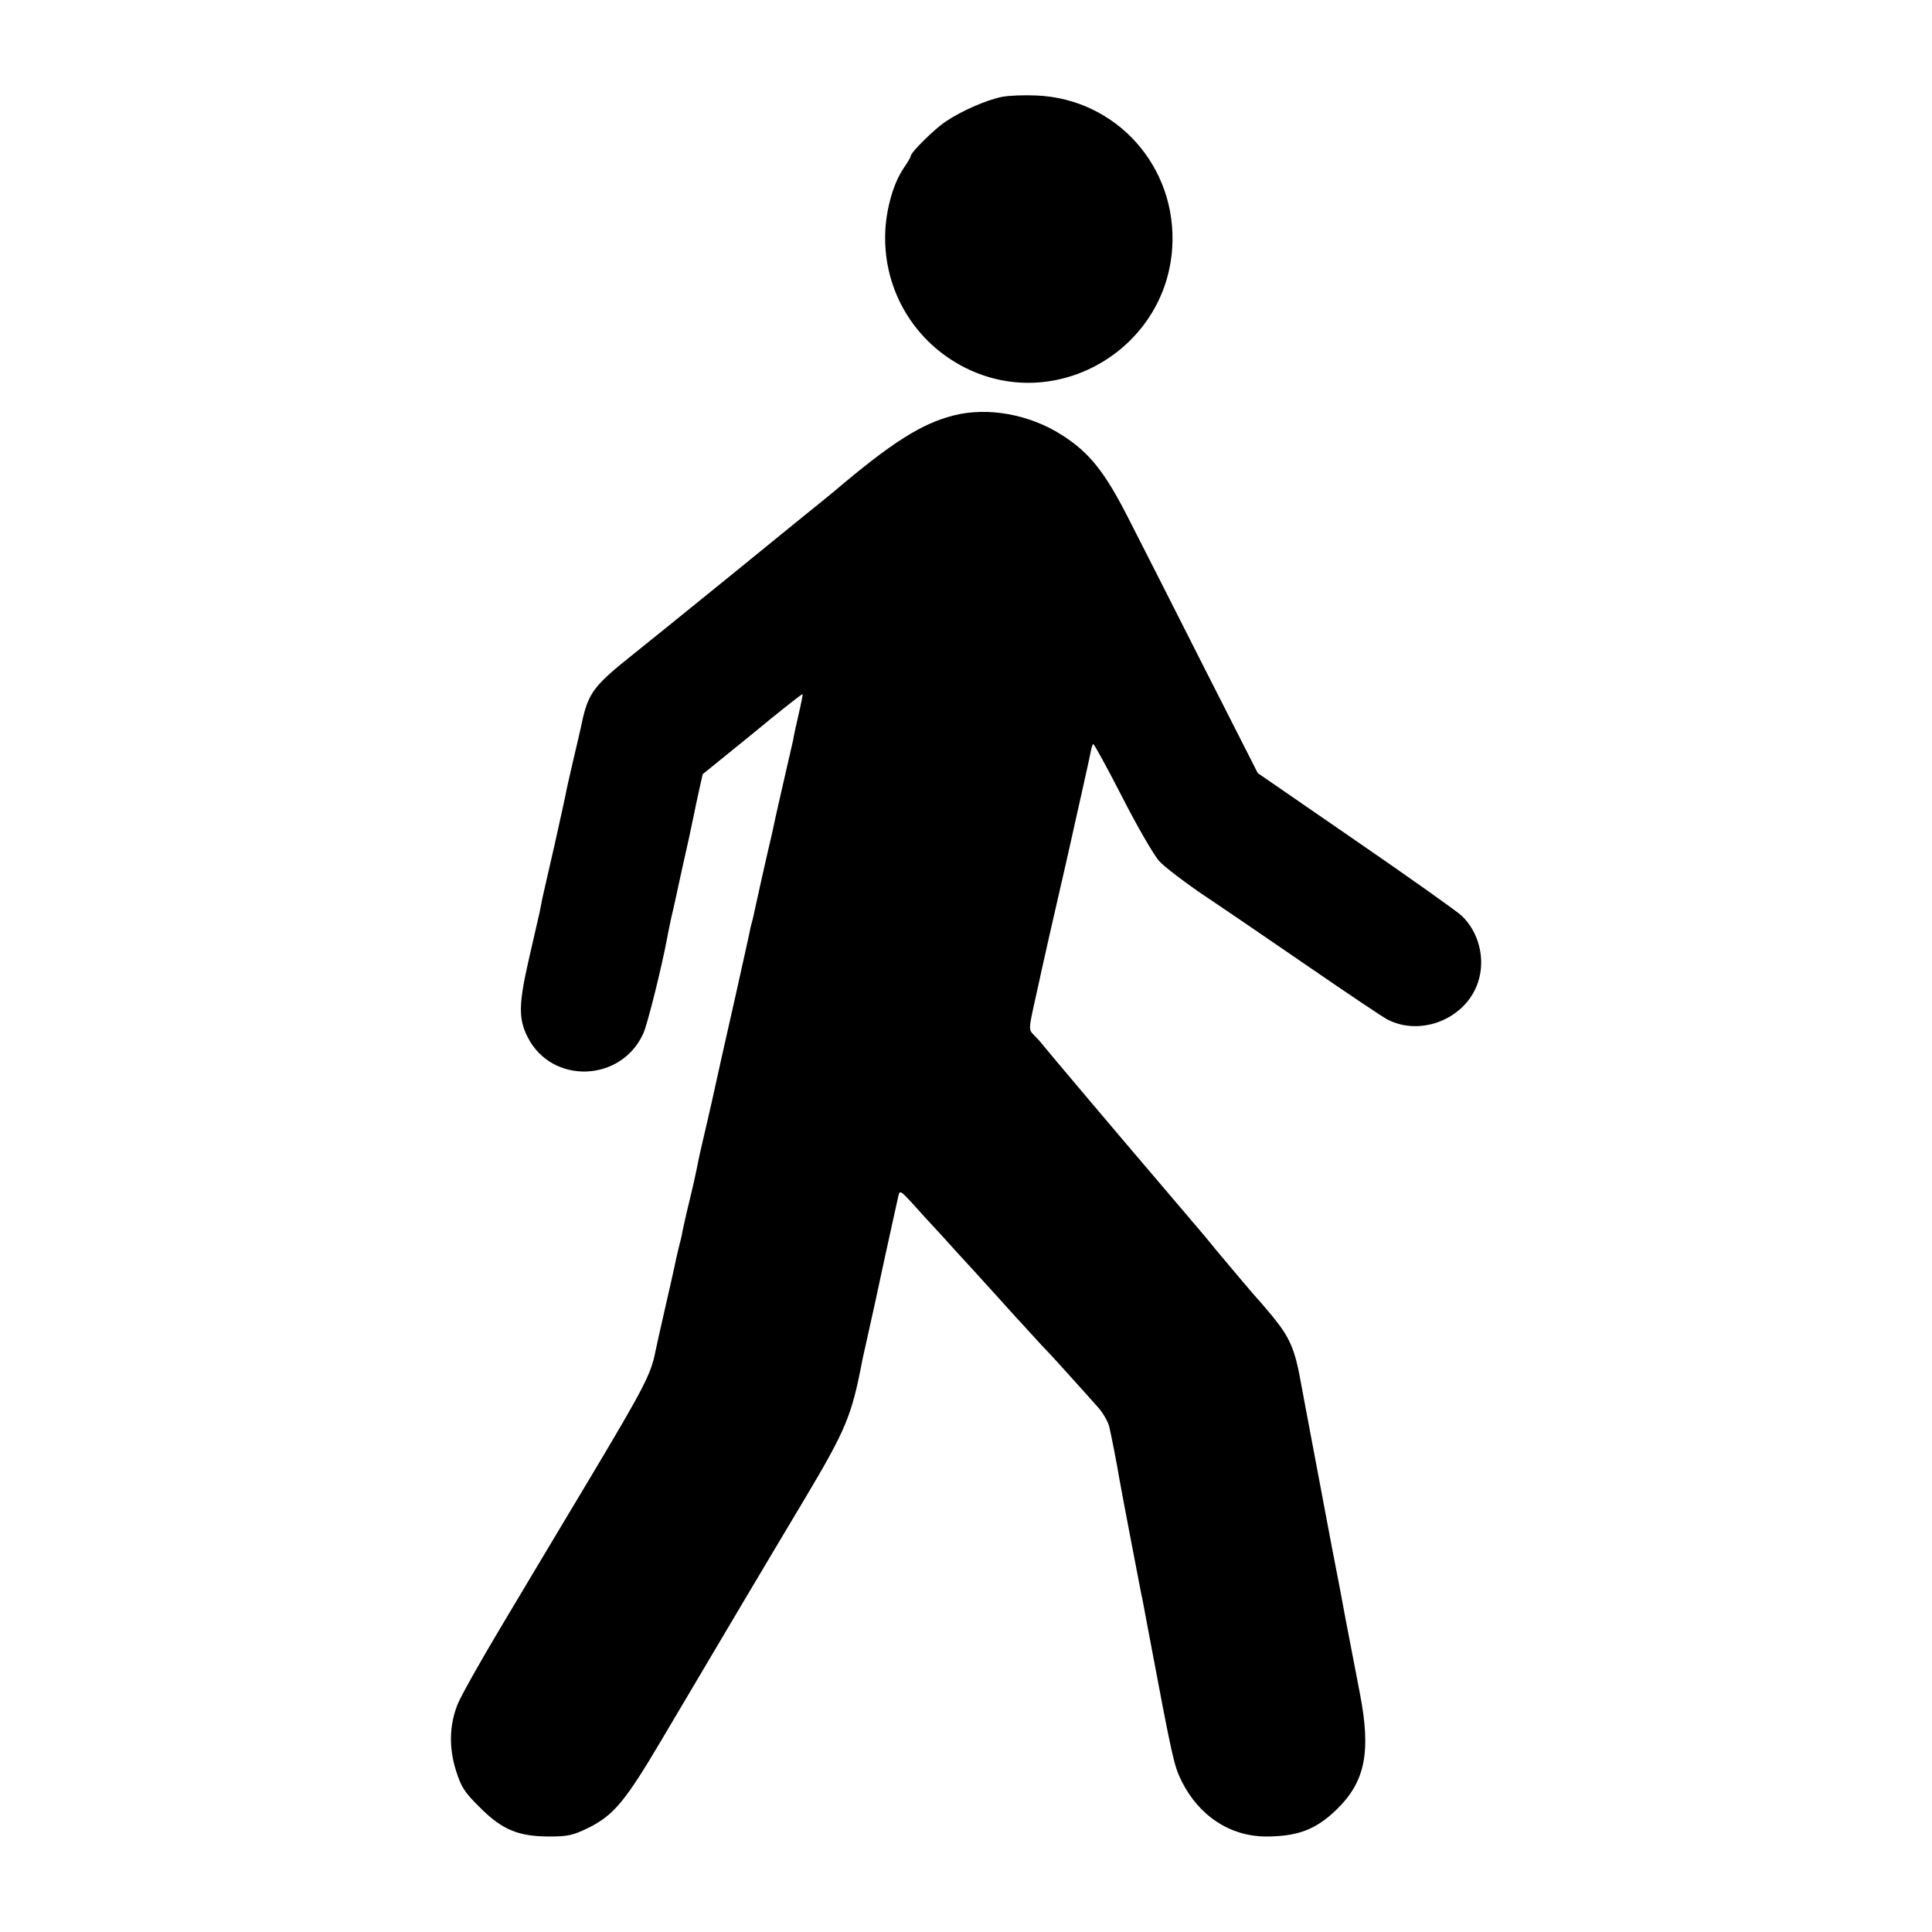
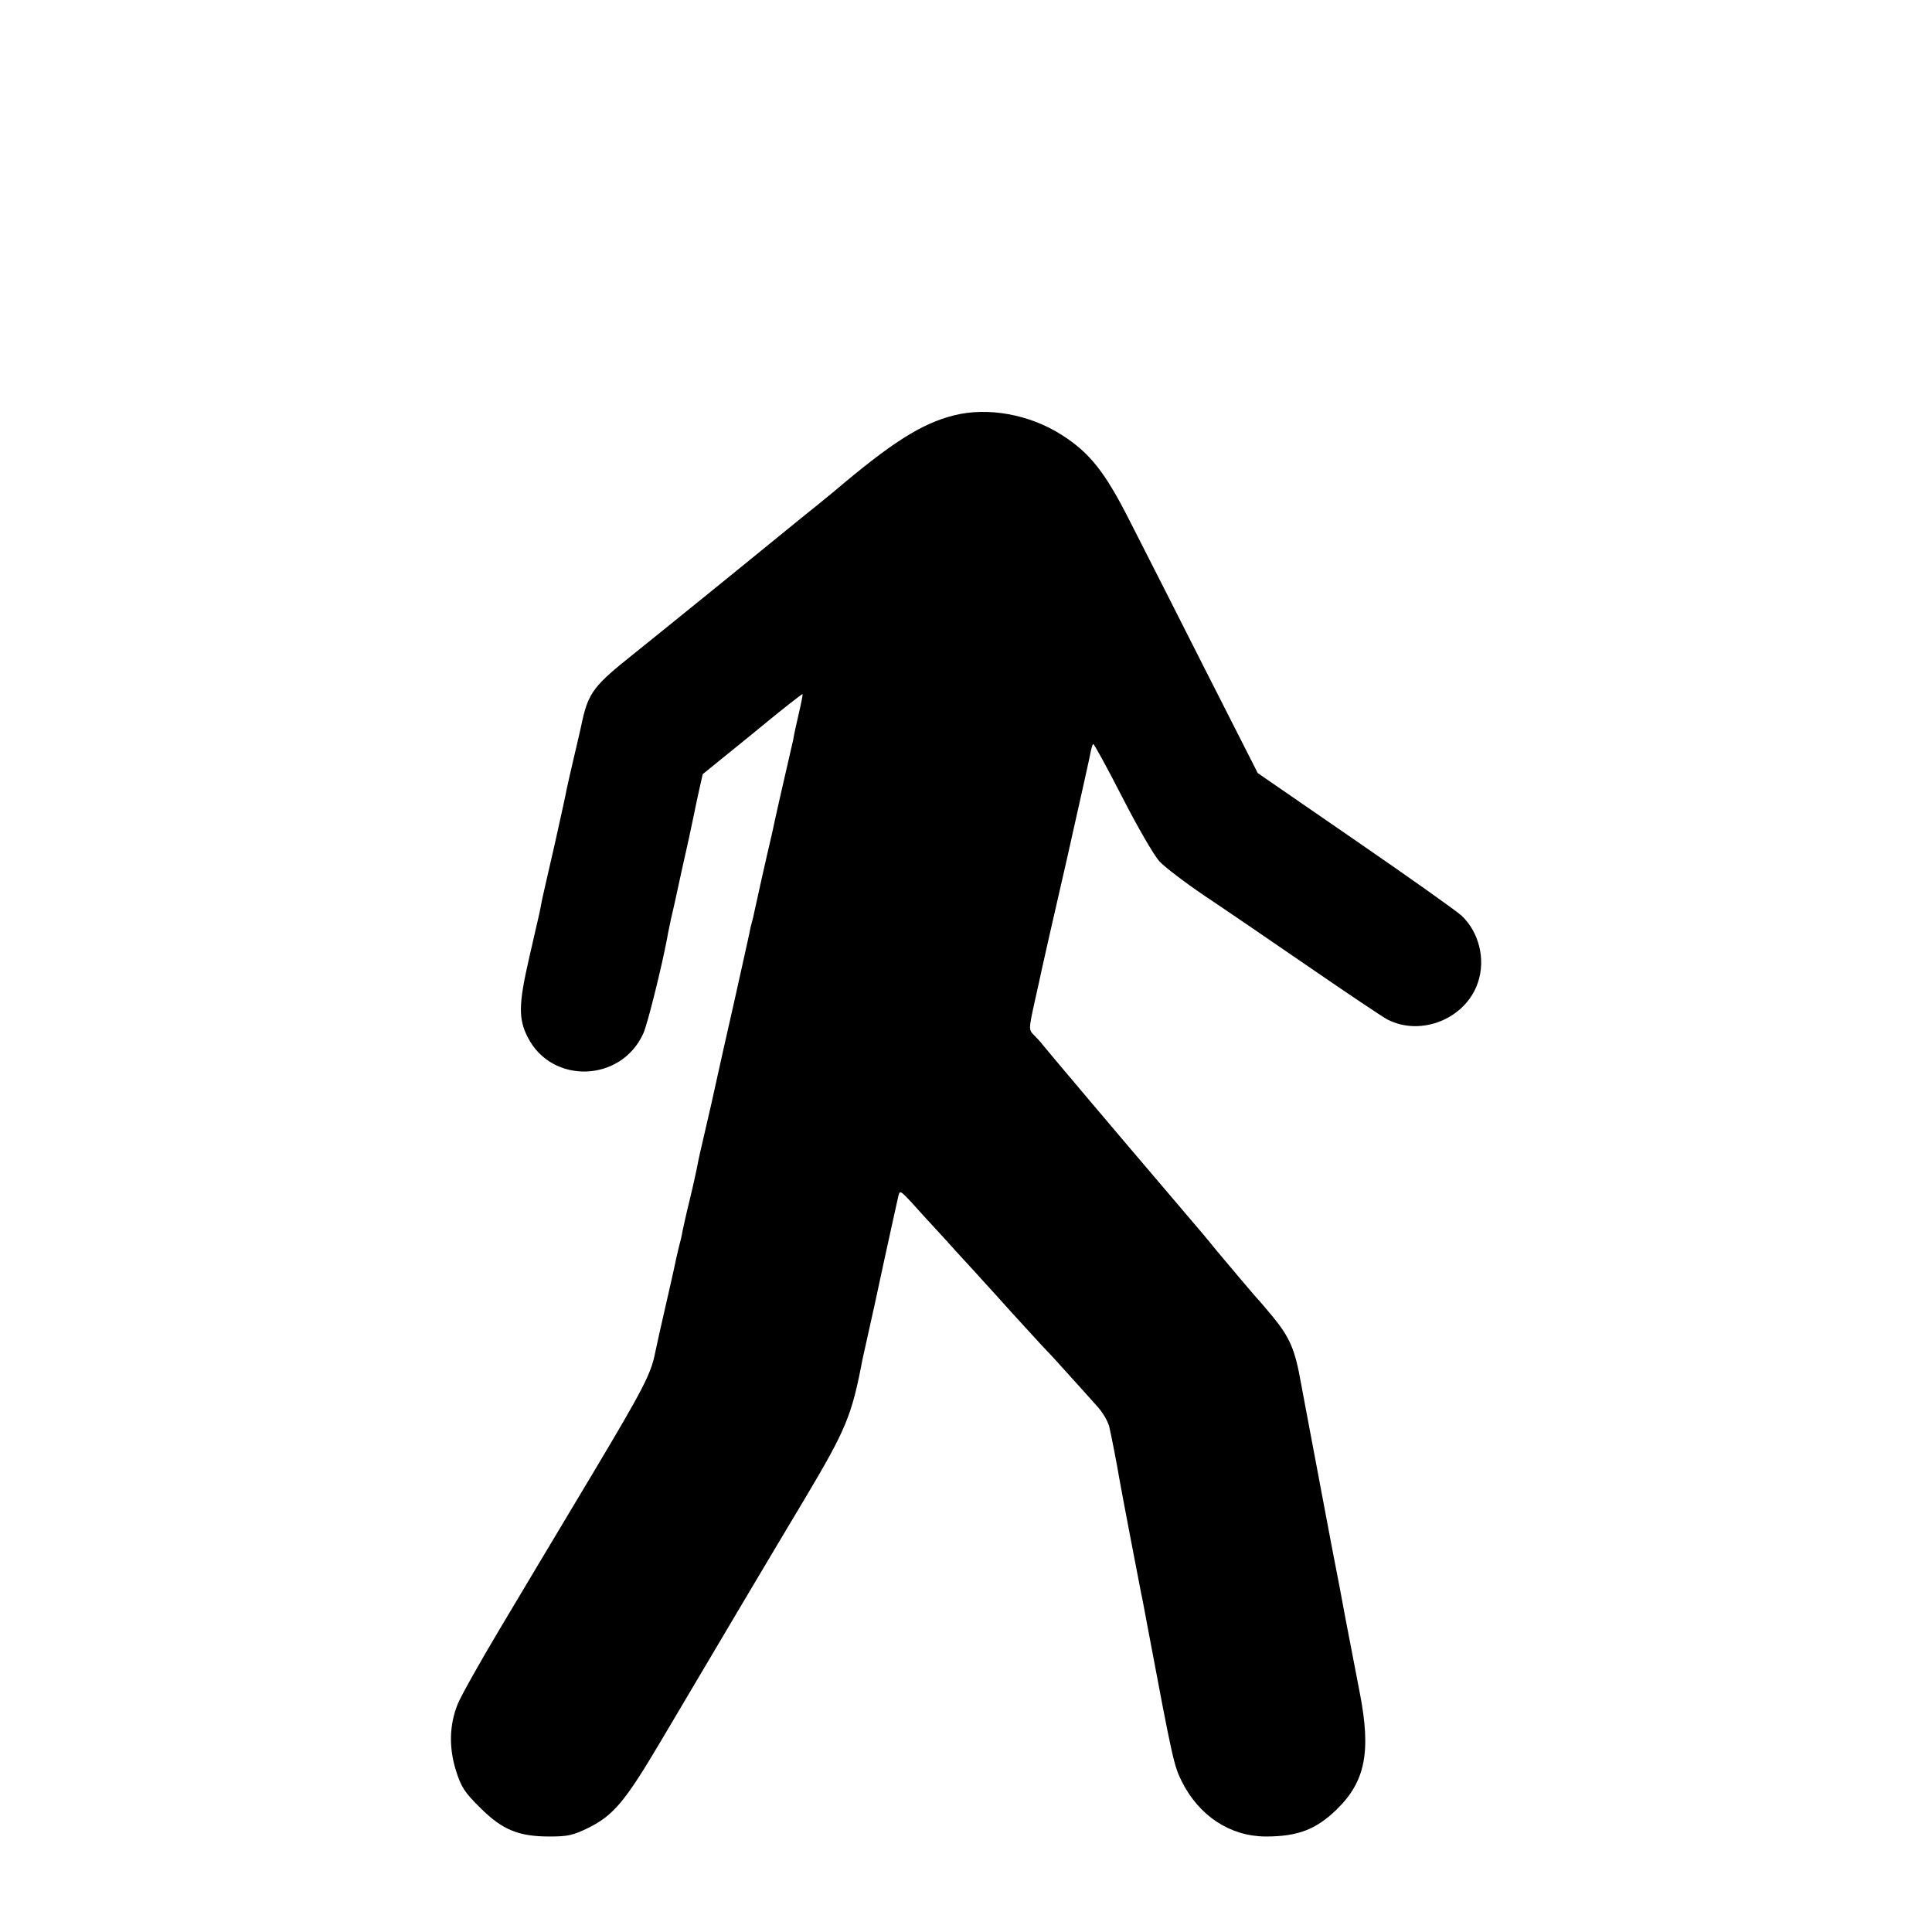
<svg xmlns="http://www.w3.org/2000/svg" version="1.0" width="700pt" height="700pt" viewBox="0 0 700 700" preserveAspectRatio="xMidYMid meet">
  <g transform="translate(0,700) scale(0.1,-0.1)" fill="#000000" stroke="none">
-     <path d="M3630 6649 c-55 -11 -147 -51 -203 -89 -41 -27 -127 -112 -127 -125 0 -3 -11 -23 -25 -43 -41 -59 -69 -165 -68 -257 1 -206 120 -390 308 -476 327 -149 708 81 732 441 20 294 -201 542 -492 554 -44 2 -100 0 -125 -5z" />
    <path d="M3456 5495 c-118 -30 -225 -98 -437 -278 -15 -12 -44 -36 -65 -53 -22 -17 -160 -130 -309 -251 -148 -120 -306 -248 -350 -283 -141 -112 -162 -139 -185 -240 -6 -30 -21 -93 -32 -140 -11 -47 -22 -96 -25 -110 -2 -14 -22 -103 -43 -198 -22 -95 -42 -184 -45 -197 -3 -14 -7 -37 -10 -51 -3 -14 -21 -91 -39 -170 -37 -162 -38 -216 -4 -282 87 -172 339 -164 419 14 15 33 66 238 86 344 2 14 9 45 14 70 6 25 12 52 14 61 2 9 13 61 25 115 21 92 35 157 46 211 2 12 10 48 17 80 l13 58 180 146 c98 81 180 146 182 144 1 -1 -5 -33 -14 -71 -9 -38 -18 -80 -20 -94 -3 -14 -17 -74 -31 -135 -14 -60 -29 -128 -34 -150 -5 -22 -10 -49 -13 -60 -19 -80 -58 -255 -62 -275 -3 -14 -7 -33 -10 -42 -3 -10 -7 -28 -9 -40 -3 -13 -27 -124 -55 -248 -28 -124 -58 -256 -66 -294 -8 -38 -24 -108 -35 -155 -23 -98 -27 -116 -34 -153 -3 -14 -14 -66 -26 -115 -12 -48 -23 -99 -26 -113 -2 -14 -9 -43 -15 -65 -5 -22 -12 -51 -14 -63 -3 -13 -18 -83 -35 -155 -17 -73 -32 -143 -35 -157 -15 -77 -42 -130 -226 -438 -111 -185 -262 -438 -336 -562 -74 -124 -143 -247 -154 -275 -30 -75 -32 -157 -6 -240 19 -60 31 -79 88 -135 80 -80 139 -104 251 -104 66 0 85 4 142 32 90 45 132 95 261 313 179 303 423 714 522 879 150 252 170 300 209 505 3 11 11 52 20 90 9 39 36 162 60 275 25 113 47 215 50 227 5 21 8 19 48 -24 23 -26 49 -54 57 -63 8 -9 56 -60 105 -115 50 -54 97 -106 105 -115 8 -9 56 -61 105 -116 50 -54 101 -111 115 -125 14 -14 53 -57 87 -95 34 -38 78 -86 97 -108 20 -21 40 -55 45 -75 8 -34 28 -137 37 -191 11 -62 65 -344 79 -415 3 -11 13 -67 24 -125 90 -478 94 -496 123 -555 63 -125 175 -198 303 -199 117 0 183 25 258 98 104 101 125 209 84 421 -14 72 -37 193 -52 270 -14 77 -30 160 -35 185 -5 25 -23 119 -40 210 -17 91 -42 224 -56 297 -14 73 -27 145 -30 160 -22 125 -41 167 -103 243 -25 30 -48 57 -51 60 -6 5 -118 138 -153 180 -11 14 -32 39 -46 56 -87 102 -125 147 -182 214 -84 98 -391 461 -404 478 -5 7 -19 22 -29 32 -19 19 -19 21 2 117 12 54 24 107 26 118 2 11 43 191 91 400 47 209 87 388 88 397 2 10 5 20 8 22 2 3 49 -83 104 -190 55 -108 116 -213 135 -234 19 -21 94 -78 165 -126 72 -48 243 -165 380 -259 138 -95 265 -180 282 -189 123 -63 285 4 328 135 28 83 4 181 -59 241 -17 16 -190 139 -385 273 l-354 244 -192 378 c-105 208 -228 450 -273 538 -88 174 -144 245 -245 309 -117 75 -268 102 -391 71z" />
  </g>
</svg>